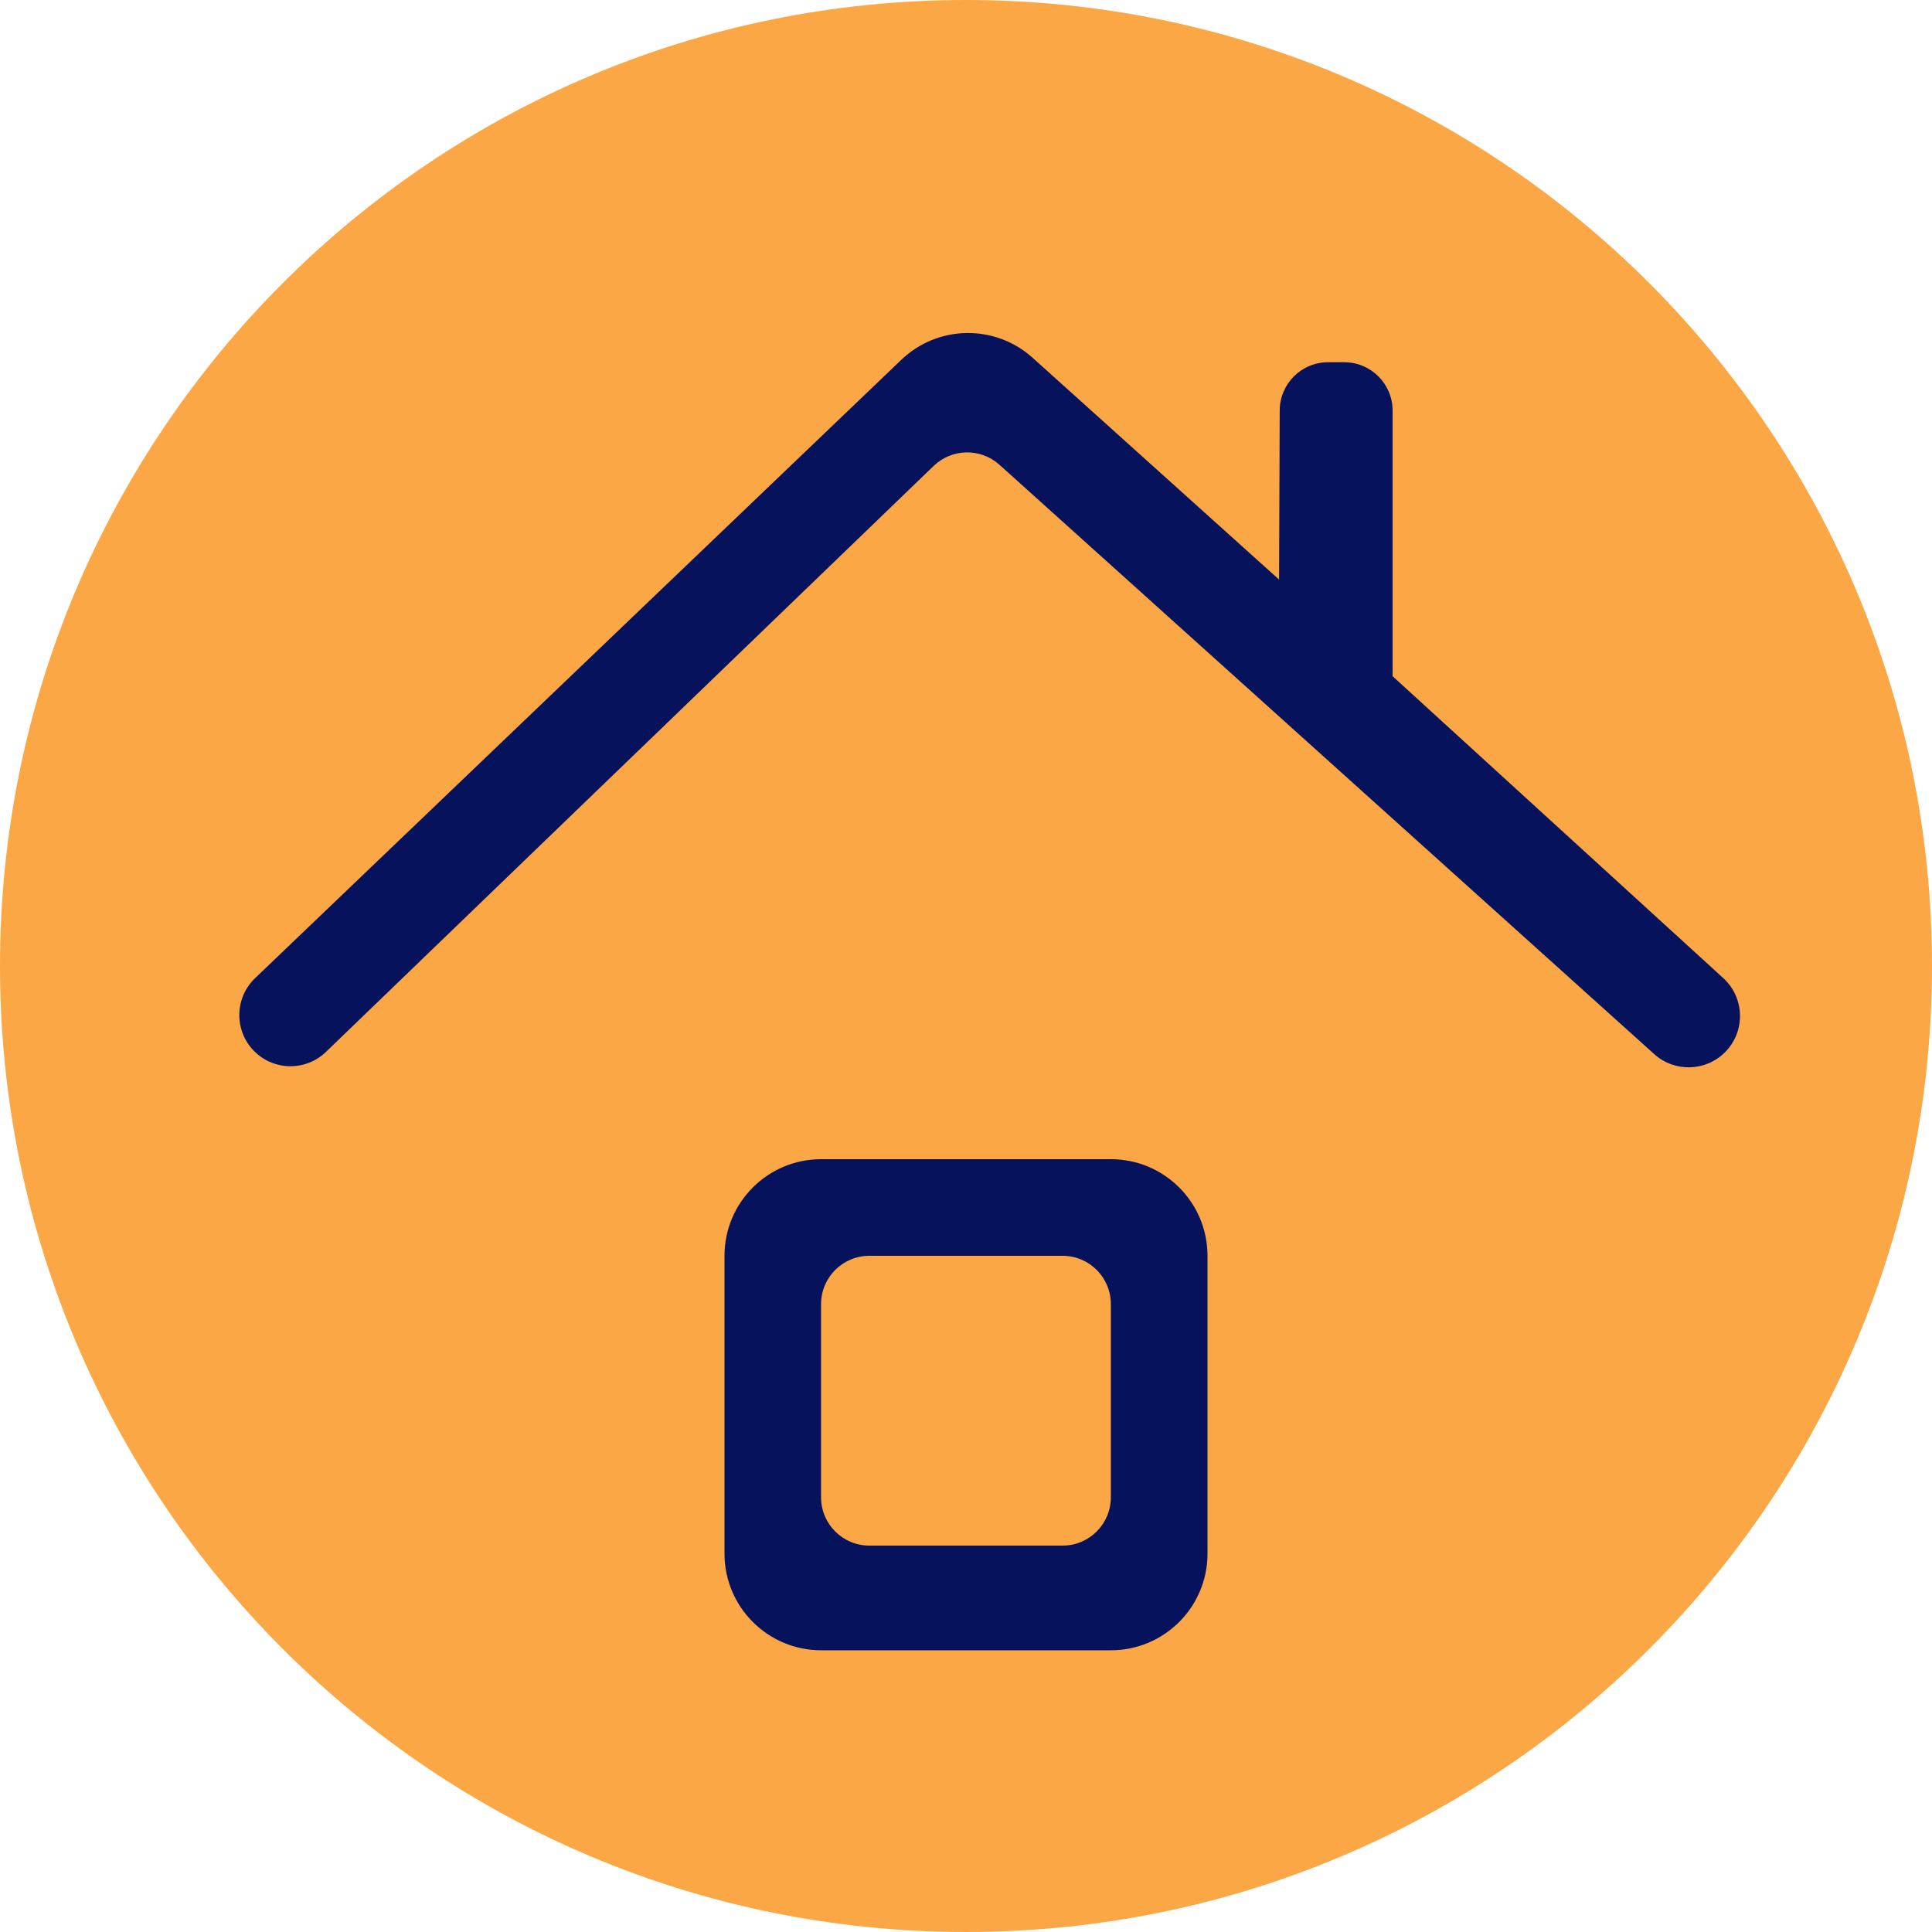
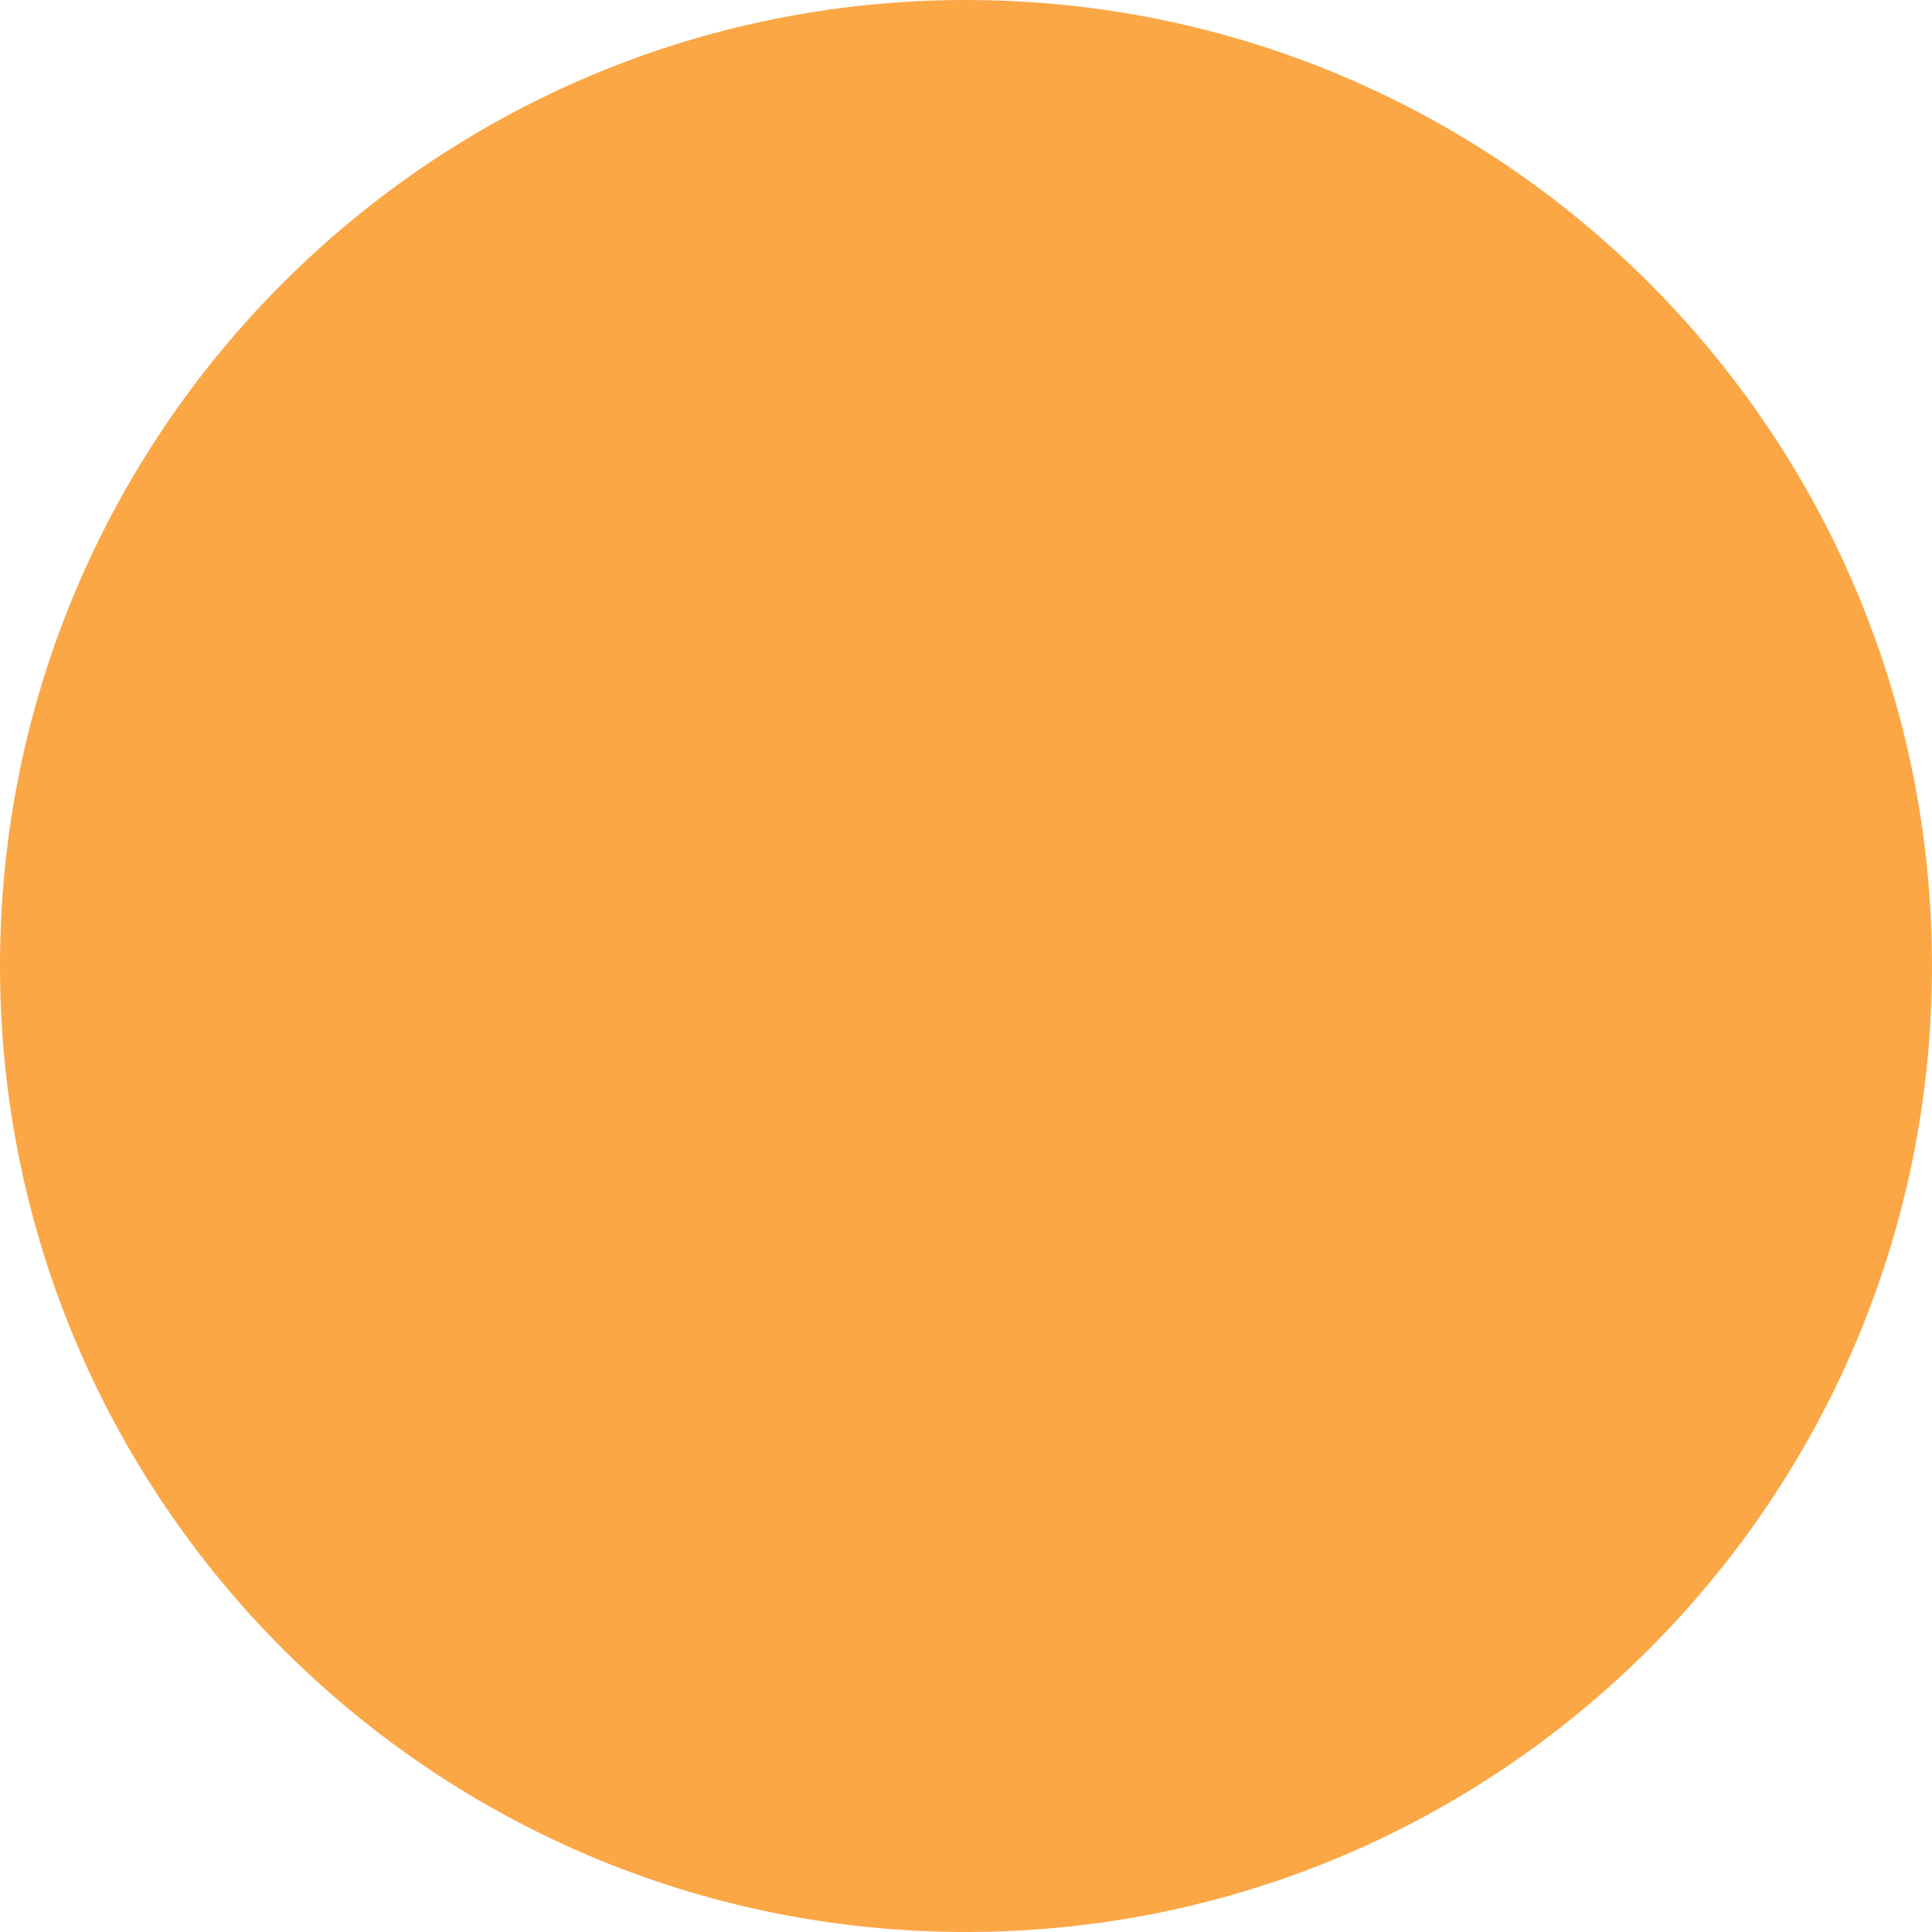
<svg xmlns="http://www.w3.org/2000/svg" width="40" height="40" viewBox="0 0 40 40" fill="none">
  <path d="M0 20C0 8.954 8.954 0 20 0C31.046 0 40 8.954 40 20C40 31.046 31.046 40 20 40C8.954 40 0 31.046 0 20Z" fill="#FBA746" />
-   <path d="M22.999 31C22.999 31.552 22.552 32 21.999 32H17.999C17.447 32 16.999 31.552 16.999 31V27C16.999 26.448 17.447 26 17.999 26H21.999C22.552 26 22.999 26.448 22.999 27V31ZM25 26C25 24.895 24.105 24 23 24H17C15.896 24 15 24.895 15 26V32.167C15 33.271 15.896 34.167 17 34.167H23C24.105 34.167 25 33.271 25 32.167V26ZM28.832 14V8.5C28.832 7.948 28.384 7.5 27.832 7.5H27.495C26.945 7.5 26.498 7.945 26.495 8.496L26.482 12L21.38 7.408C20.602 6.708 19.416 6.726 18.66 7.45L5.281 20.252C4.853 20.662 4.845 21.345 5.265 21.765C5.673 22.173 6.333 22.179 6.748 21.779L19.33 9.647C19.708 9.282 20.303 9.272 20.693 9.623L34.25 21.825C34.67 22.203 35.313 22.186 35.713 21.787C36.142 21.358 36.126 20.659 35.678 20.25L28.832 14Z" fill="#07125C" />
</svg>